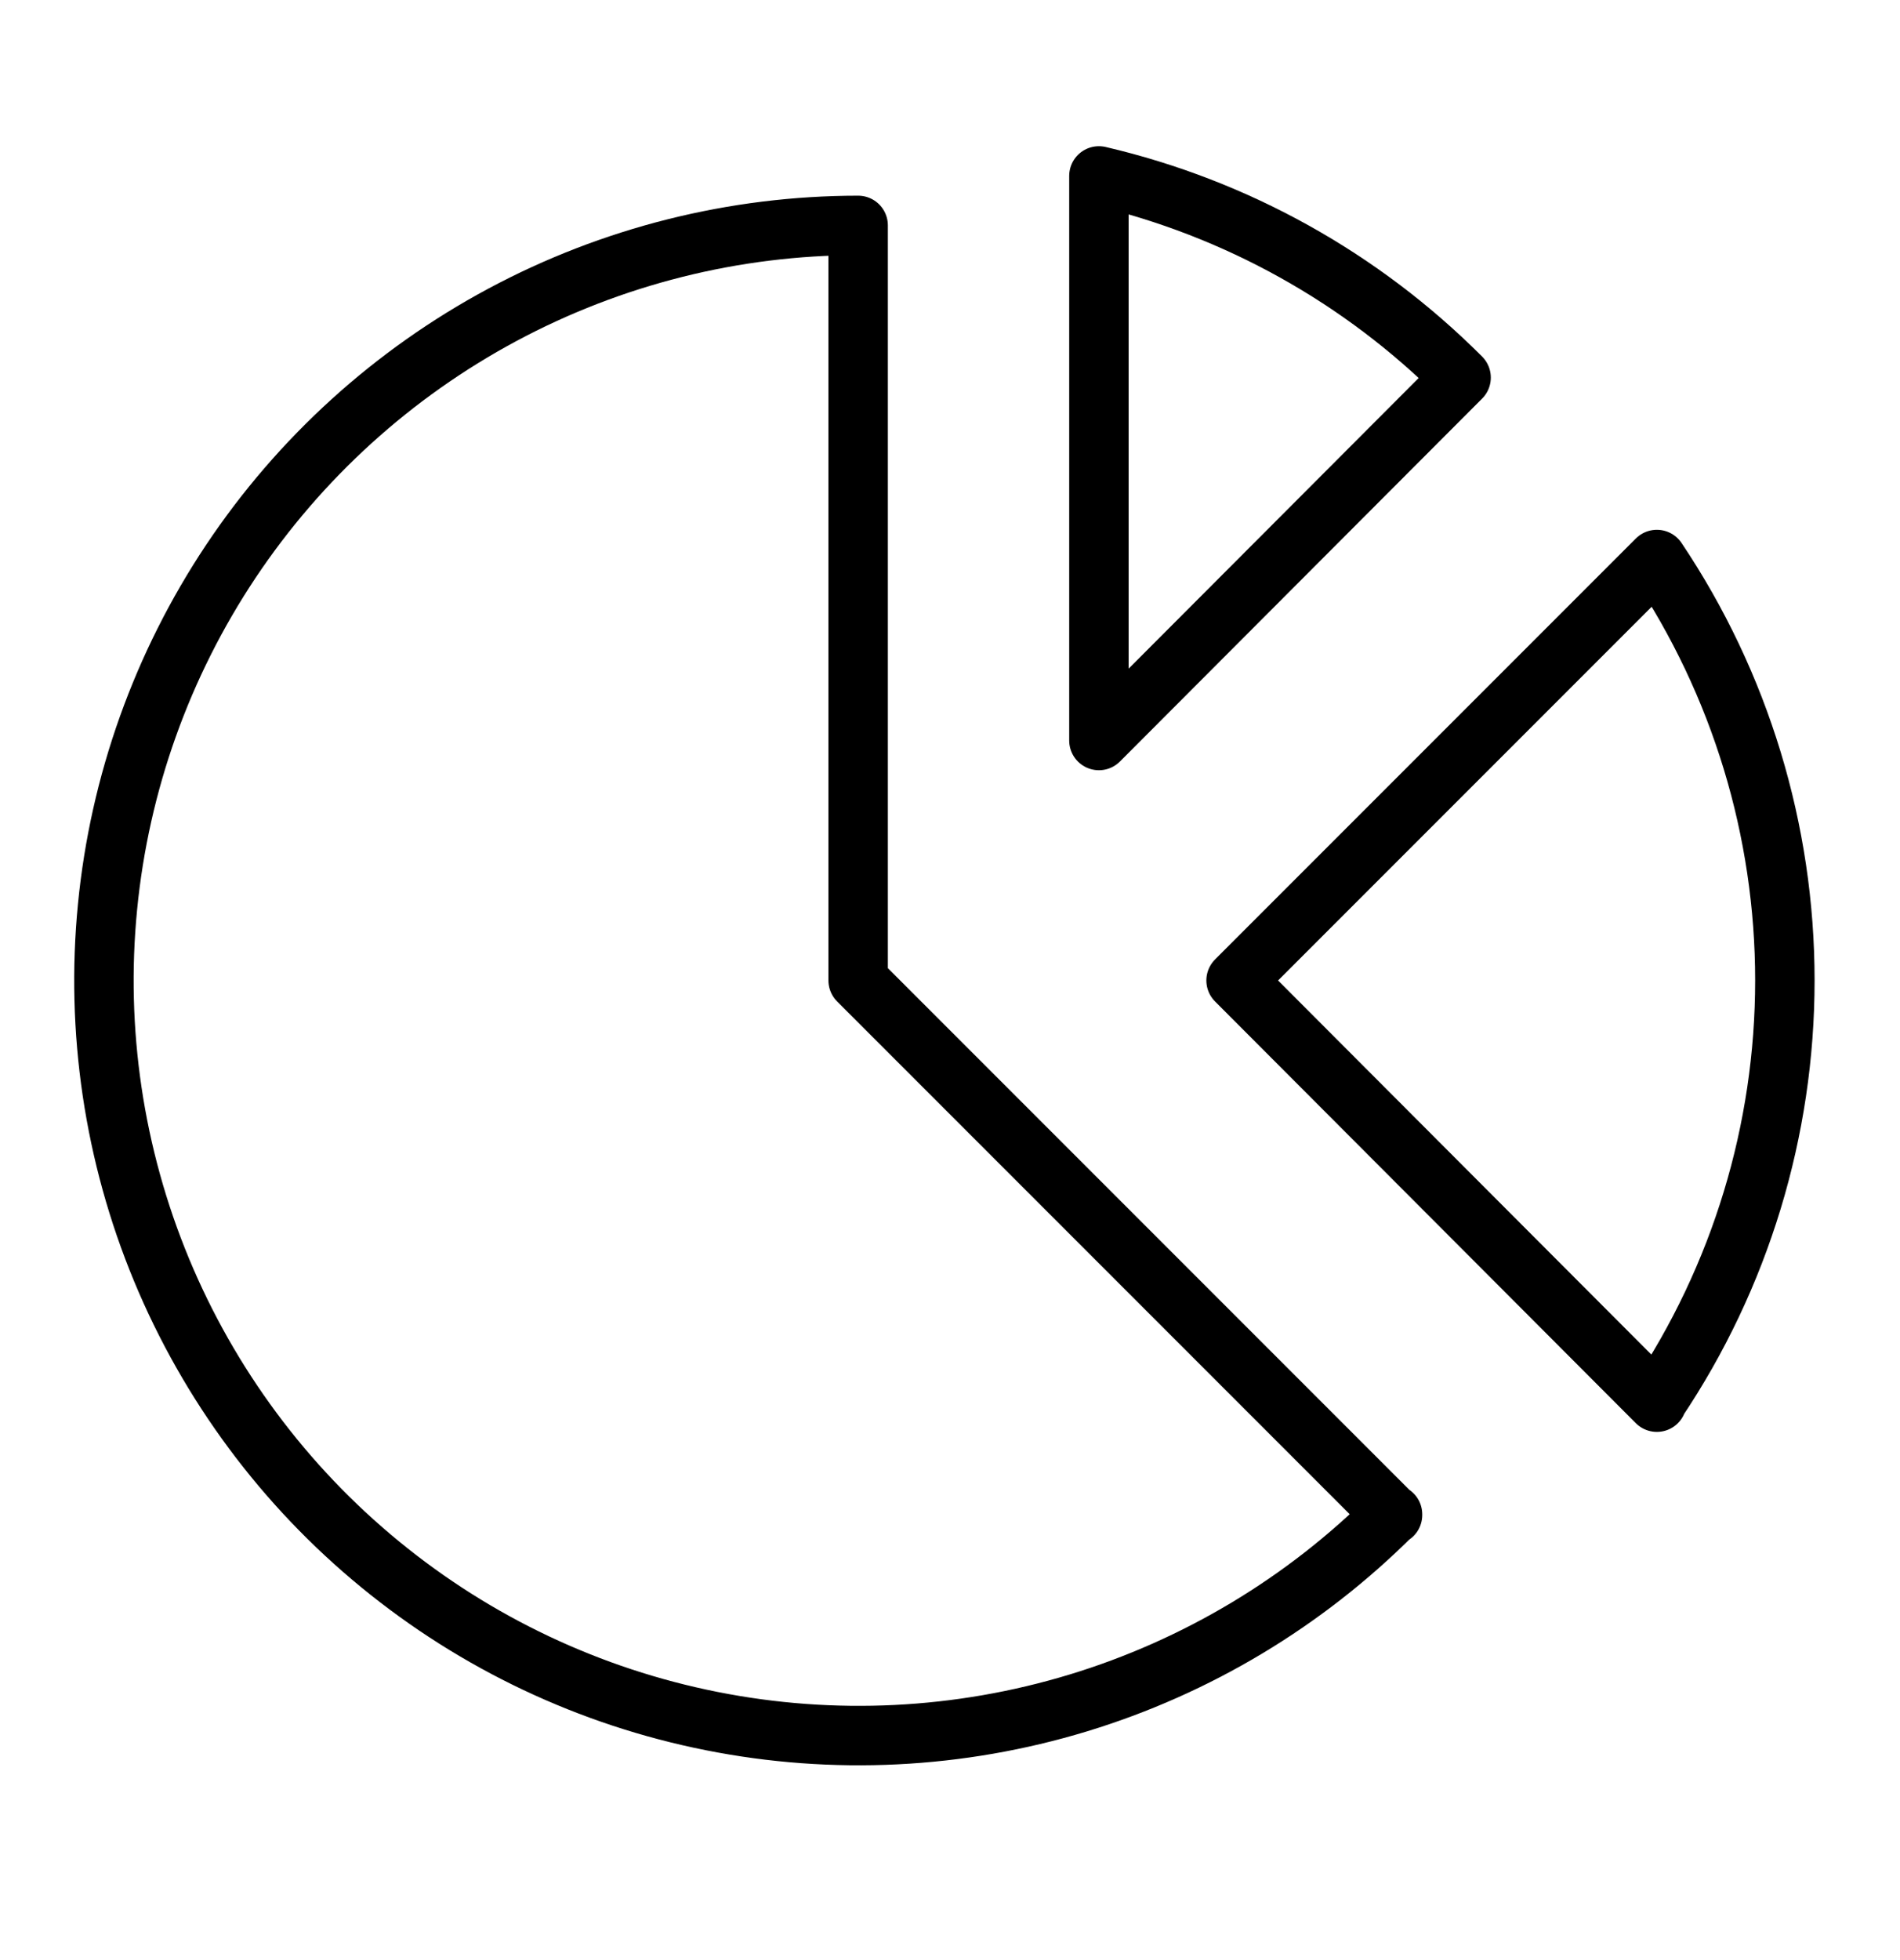
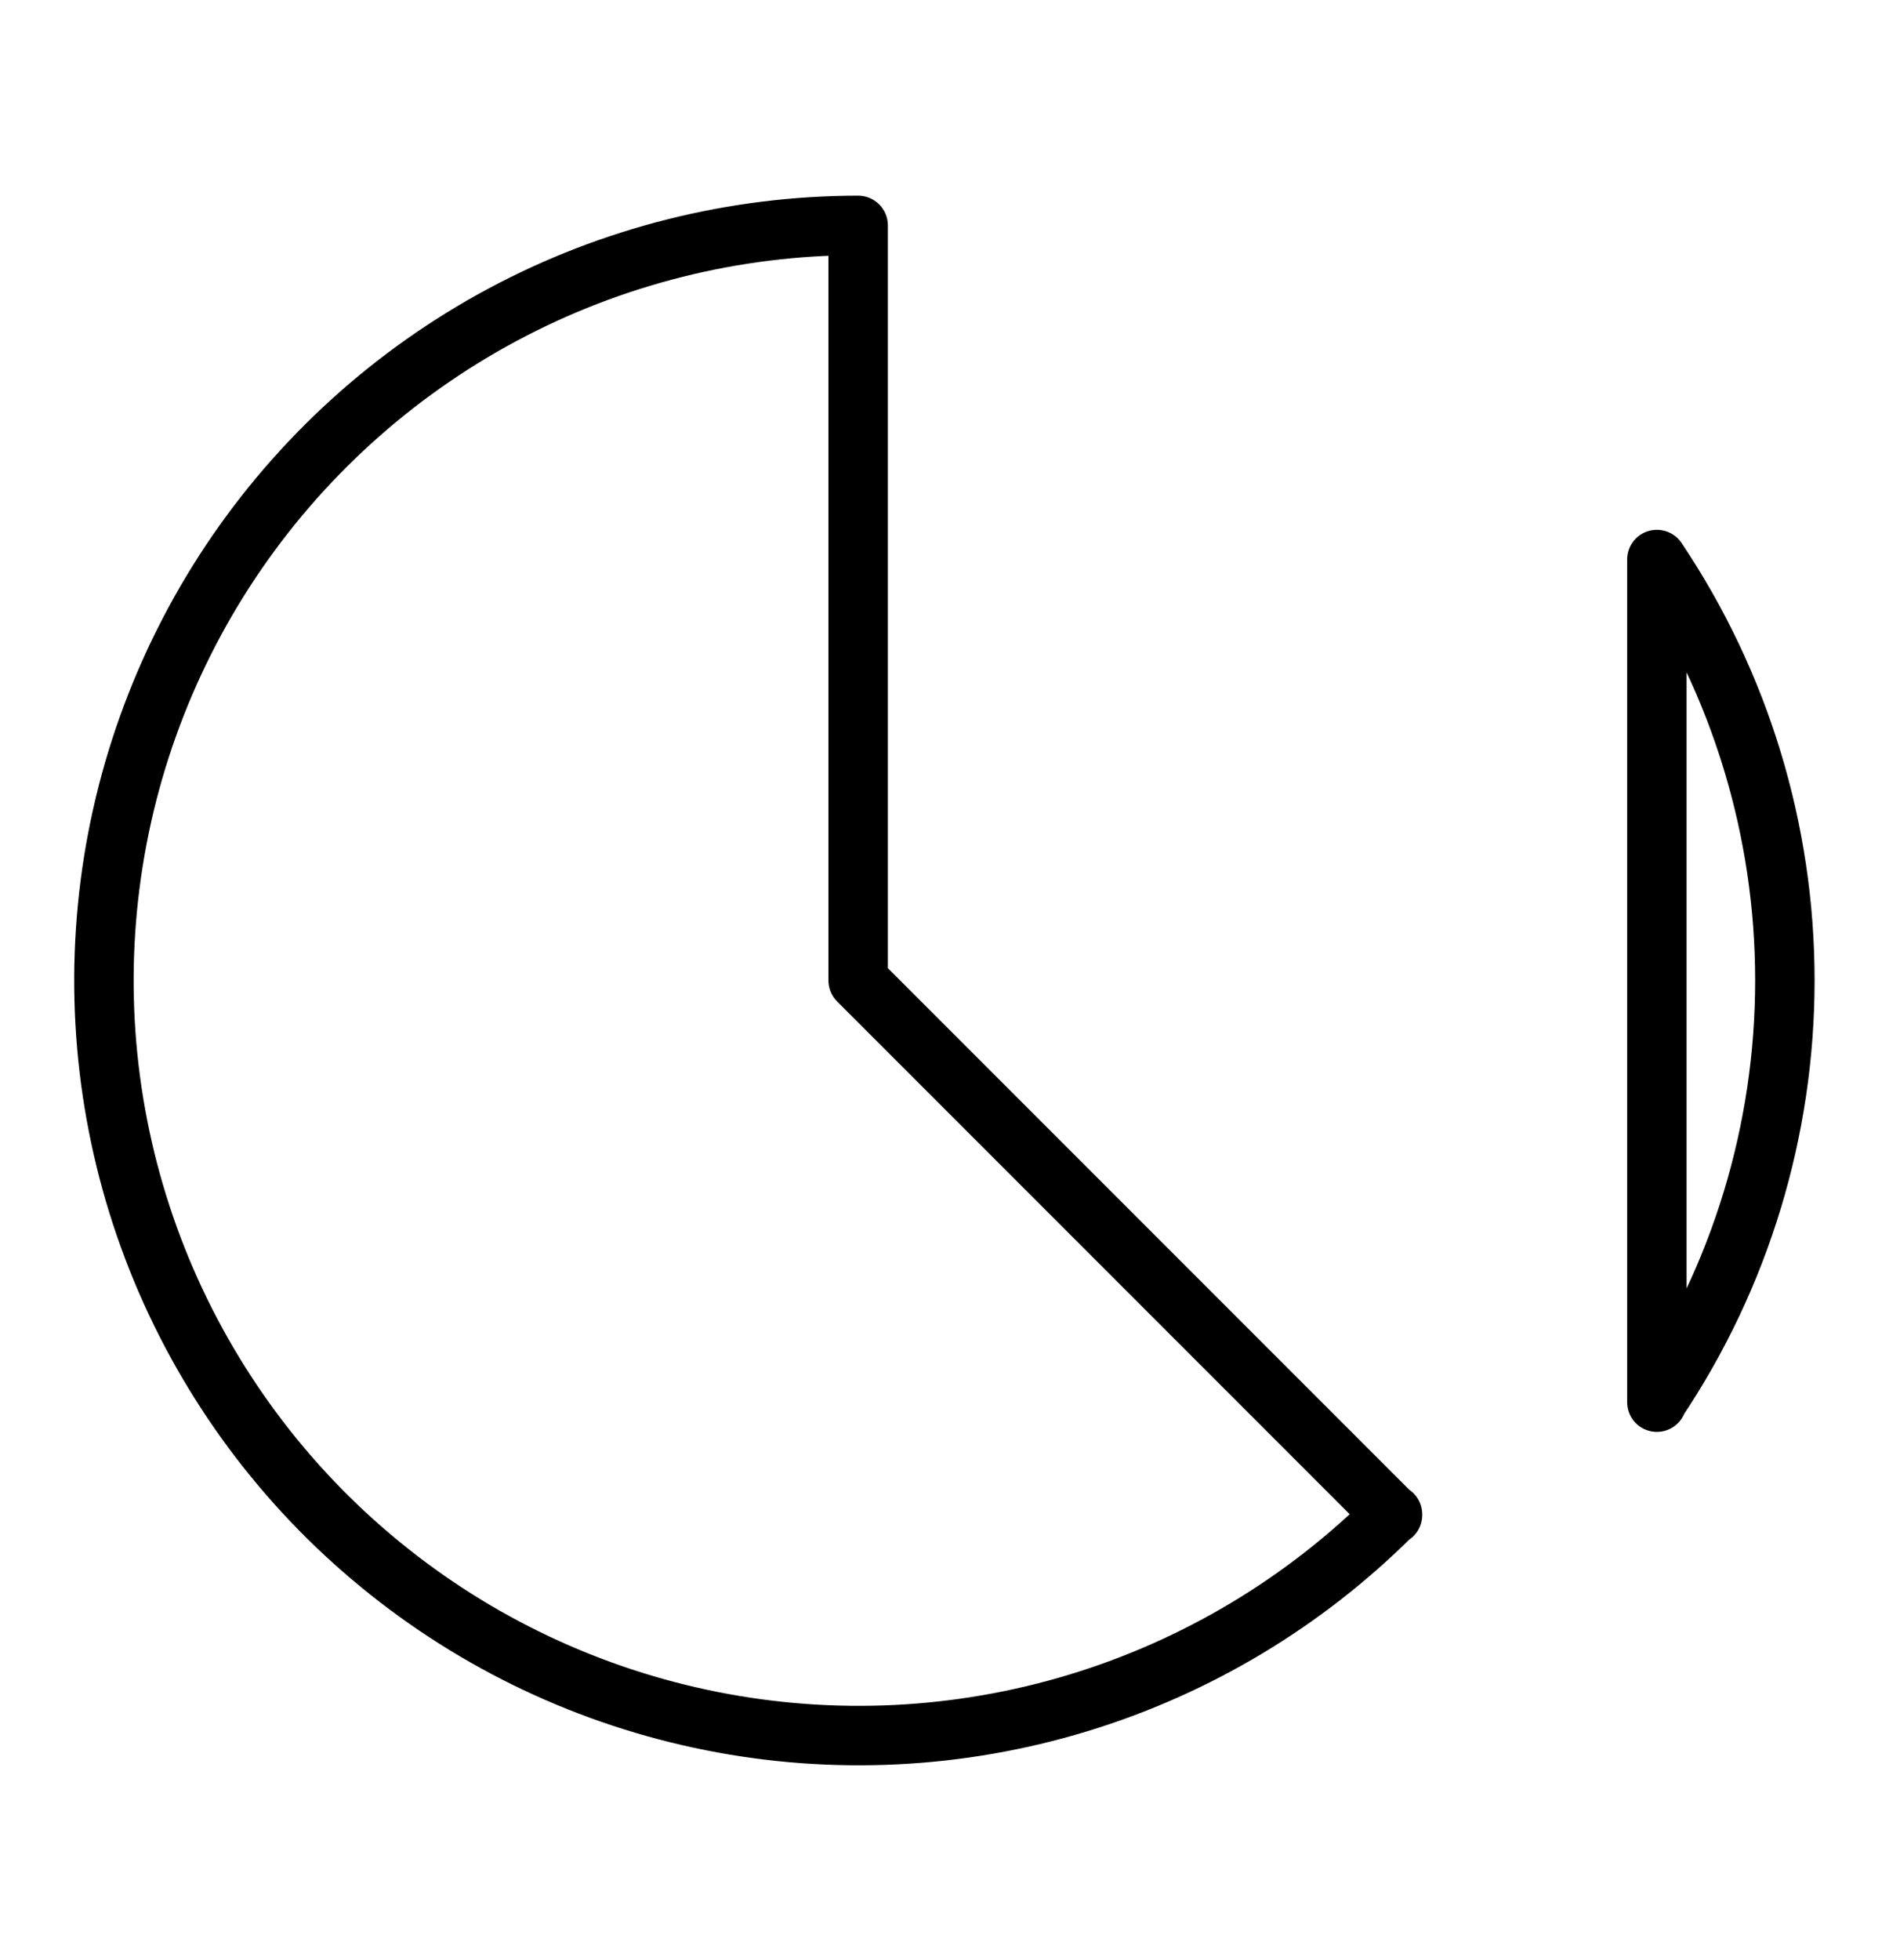
<svg xmlns="http://www.w3.org/2000/svg" width="32" height="33" viewBox="0 0 32 33" fill="none">
  <path d="M23.453 25.495C21.975 26.973 20.156 28.064 18.156 28.672C16.156 29.279 14.037 29.384 11.986 28.976C9.936 28.569 8.018 27.663 6.402 26.337C4.785 25.012 3.521 23.308 2.72 21.378C1.919 19.447 1.607 17.348 1.811 15.268C2.014 13.188 2.728 11.19 3.888 9.451C5.049 7.712 6.62 6.287 8.462 5.3C10.305 4.313 12.363 3.796 14.453 3.795V16.507L23.453 25.507V25.495Z" stroke="black" stroke-width="1.001" stroke-linecap="round" stroke-linejoin="round" />
-   <path d="M18.508 2.967V12.467L24.608 6.357C22.932 4.678 20.819 3.502 18.508 2.962V2.967Z" stroke="black" stroke-width="1.001" stroke-linecap="round" stroke-linejoin="round" />
-   <path d="M27.905 23.607L20.818 16.507L27.905 9.42C29.311 11.516 30.061 13.982 30.061 16.506C30.061 19.03 29.311 21.497 27.905 23.592V23.607Z" stroke="black" stroke-width="1.001" stroke-linecap="round" stroke-linejoin="round" />
+   <path d="M27.905 23.607L27.905 9.42C29.311 11.516 30.061 13.982 30.061 16.506C30.061 19.03 29.311 21.497 27.905 23.592V23.607Z" stroke="black" stroke-width="1.001" stroke-linecap="round" stroke-linejoin="round" />
</svg>